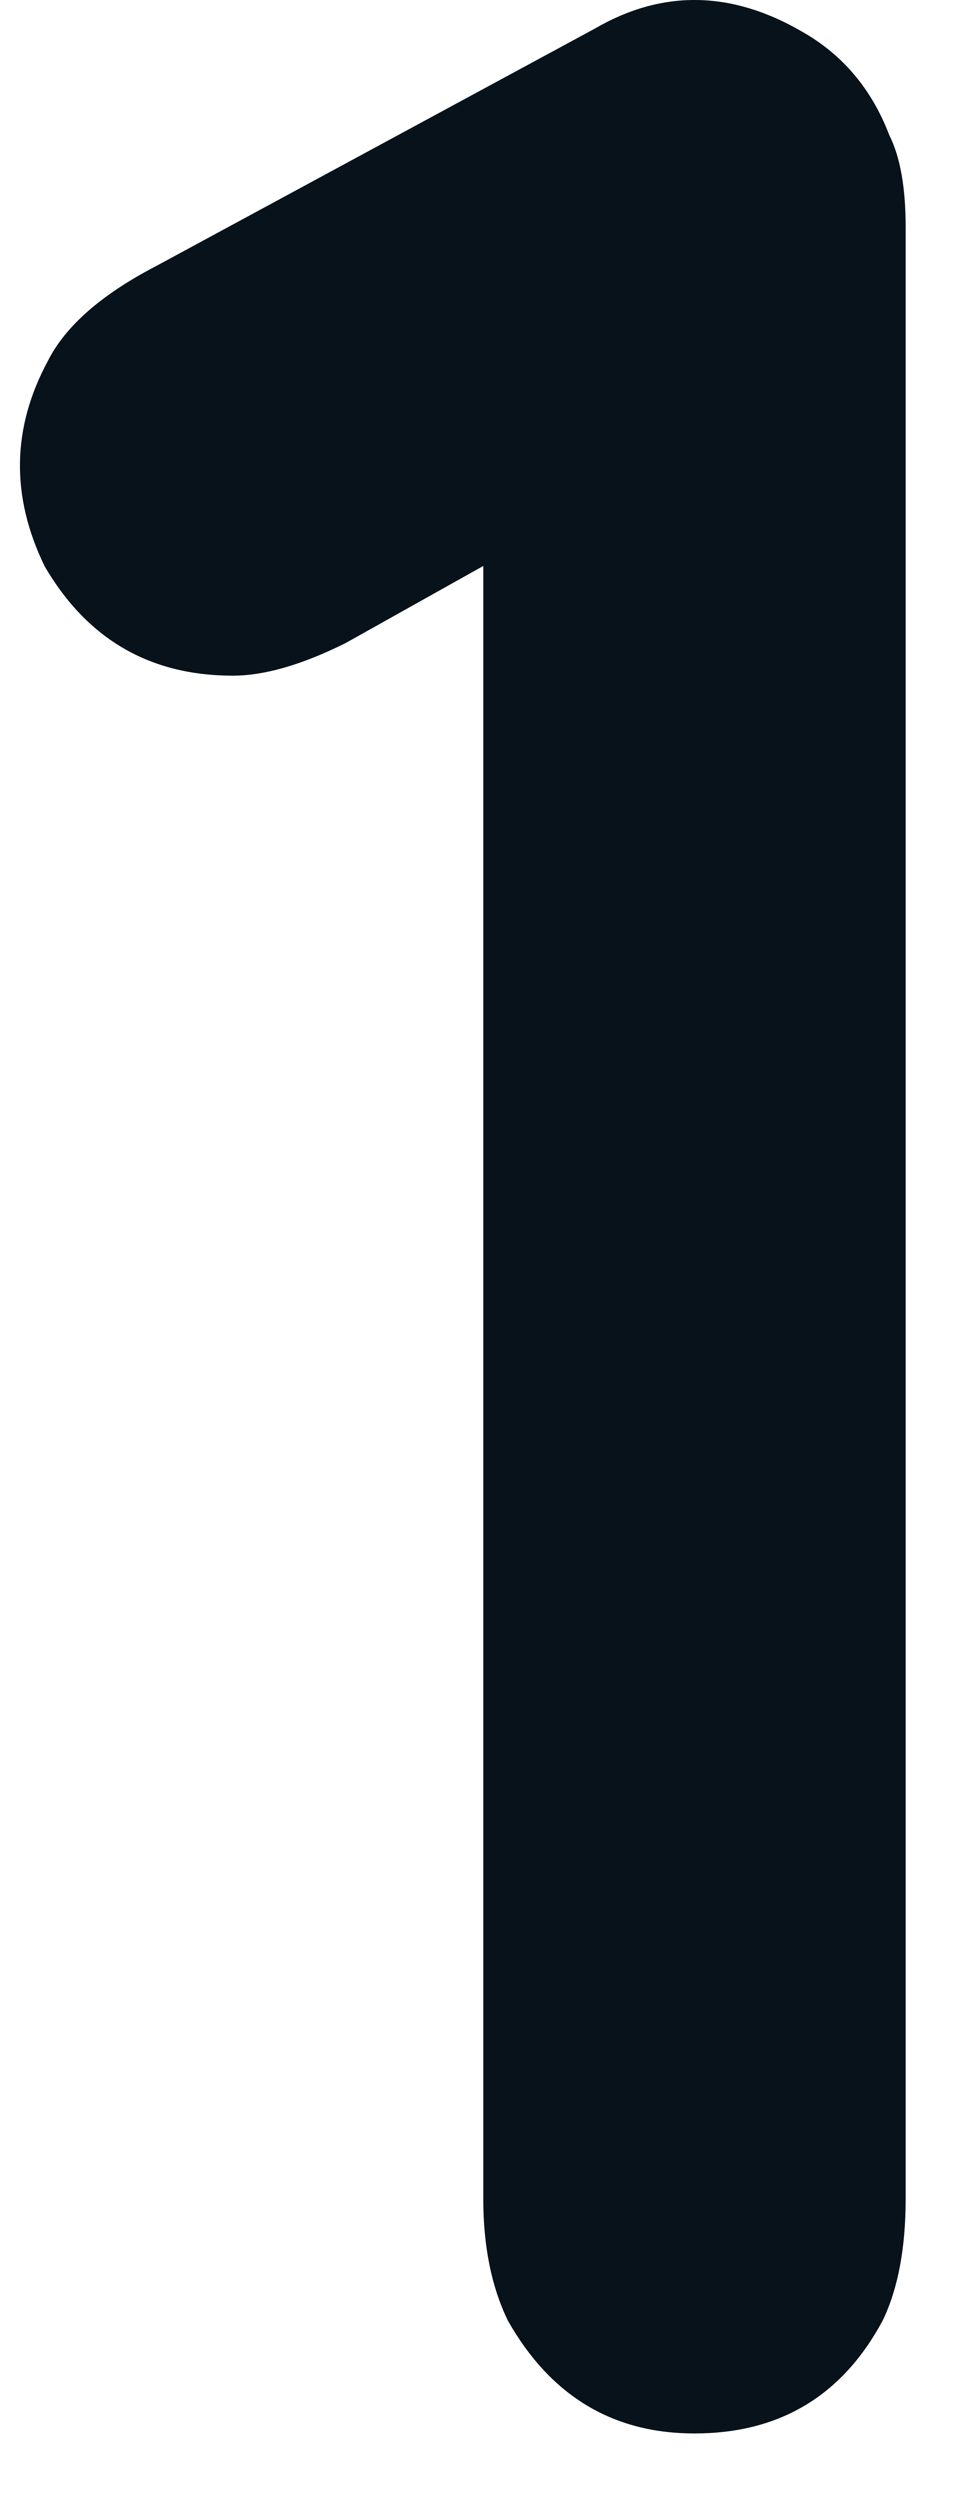
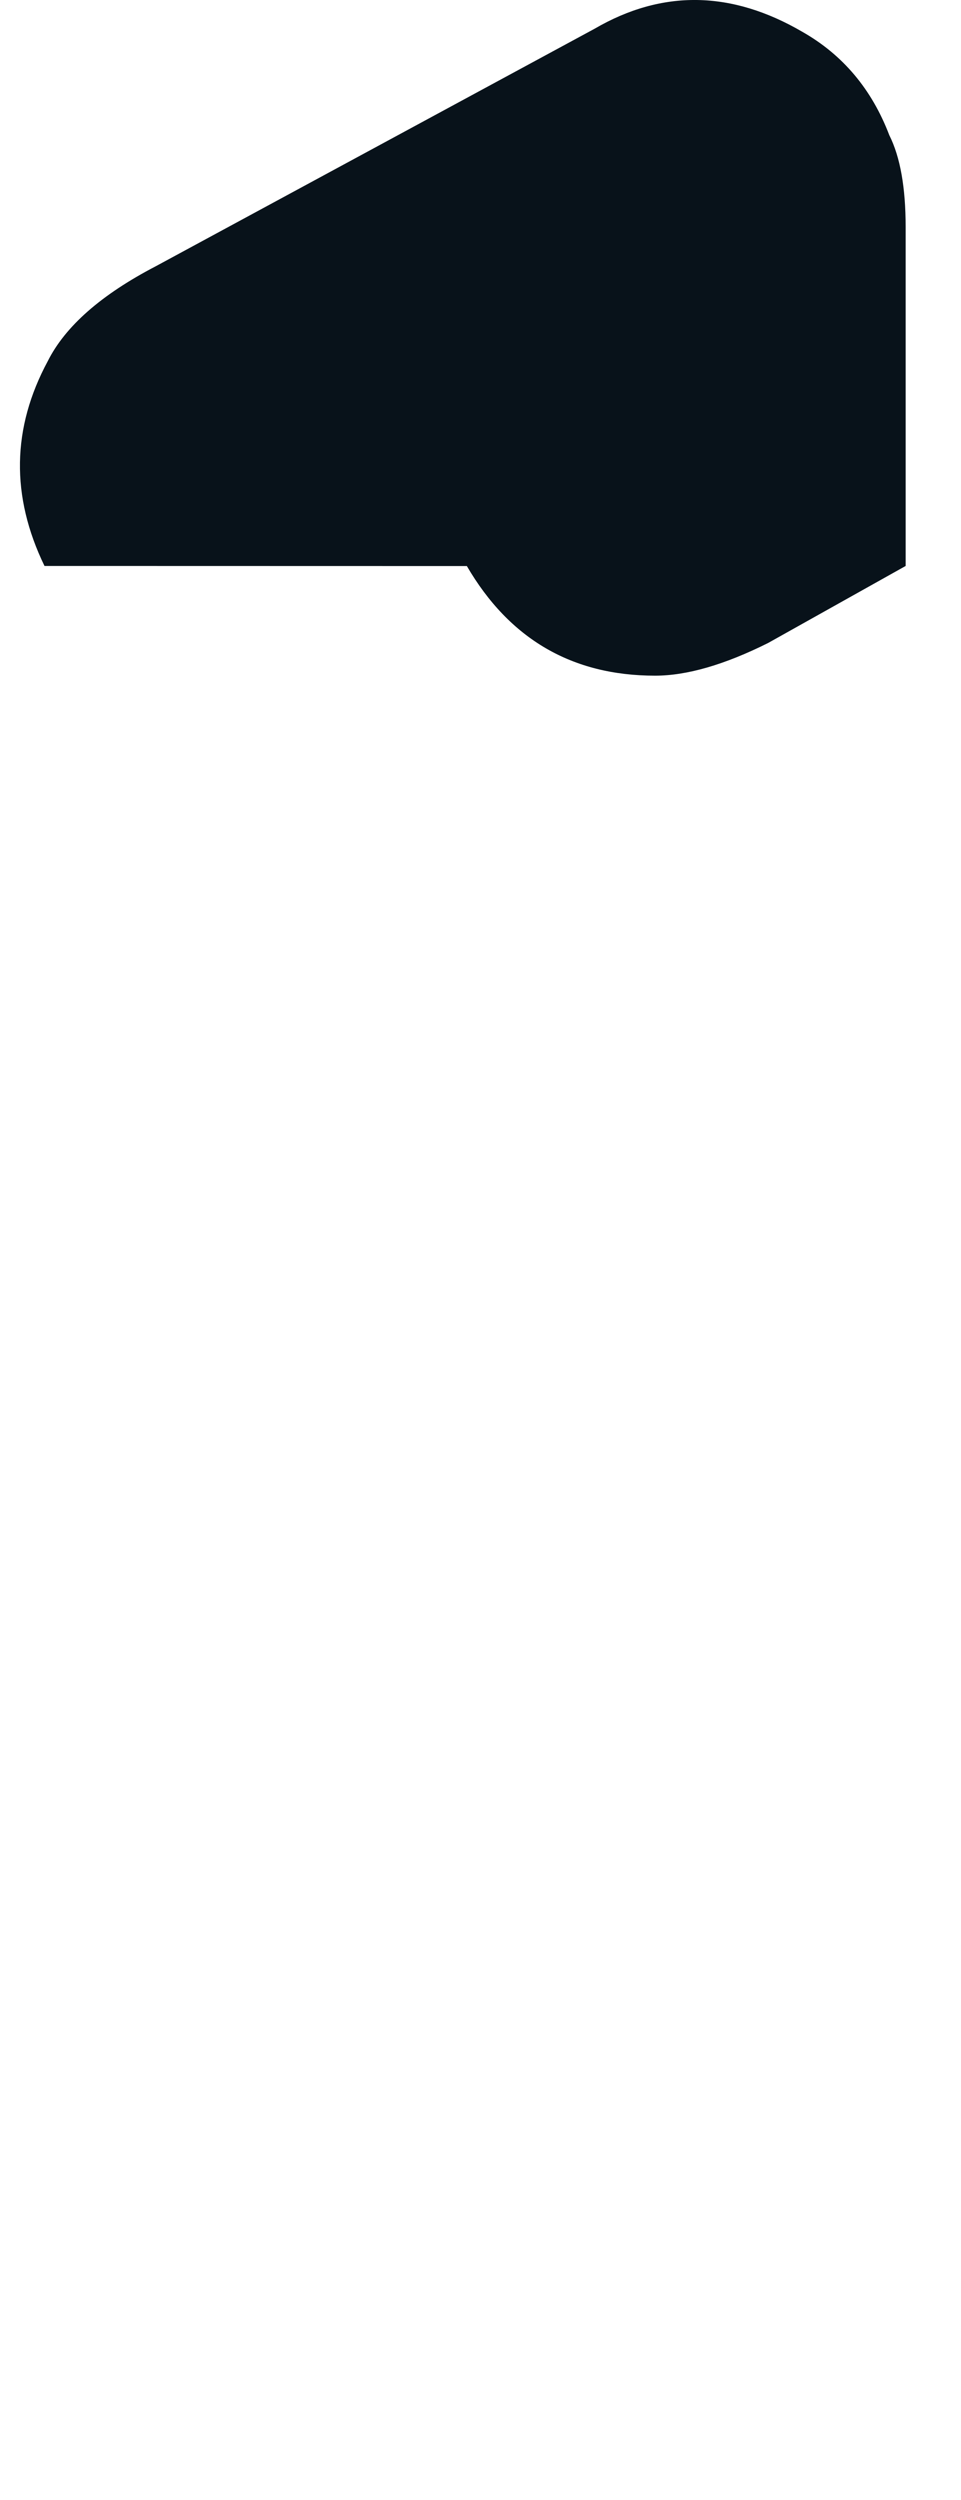
<svg xmlns="http://www.w3.org/2000/svg" width="10" height="26" fill="none" viewBox="0 0 10 26">
-   <path fill="#08121A" d="M.463 5.886C.111 5.16.123 4.45.497 3.756c.182-.363.557-.692 1.124-.987L6.187.299c.704-.41 1.426-.398 2.164.033.42.239.721.597.903 1.074.114.227.17.545.17.954v20.512c0 .511-.08.931-.238 1.26-.42.784-1.074 1.176-1.96 1.176-.851 0-1.499-.392-1.942-1.175-.17-.352-.255-.773-.255-1.261V5.886l-1.431.801c-.455.227-.846.34-1.176.34-.863 0-1.516-.38-1.959-1.14Z" />
+   <path fill="#08121A" d="M.463 5.886C.111 5.16.123 4.45.497 3.756c.182-.363.557-.692 1.124-.987L6.187.299c.704-.41 1.426-.398 2.164.033.42.239.721.597.903 1.074.114.227.17.545.17.954v20.512V5.886l-1.431.801c-.455.227-.846.34-1.176.34-.863 0-1.516-.38-1.959-1.14Z" />
</svg>